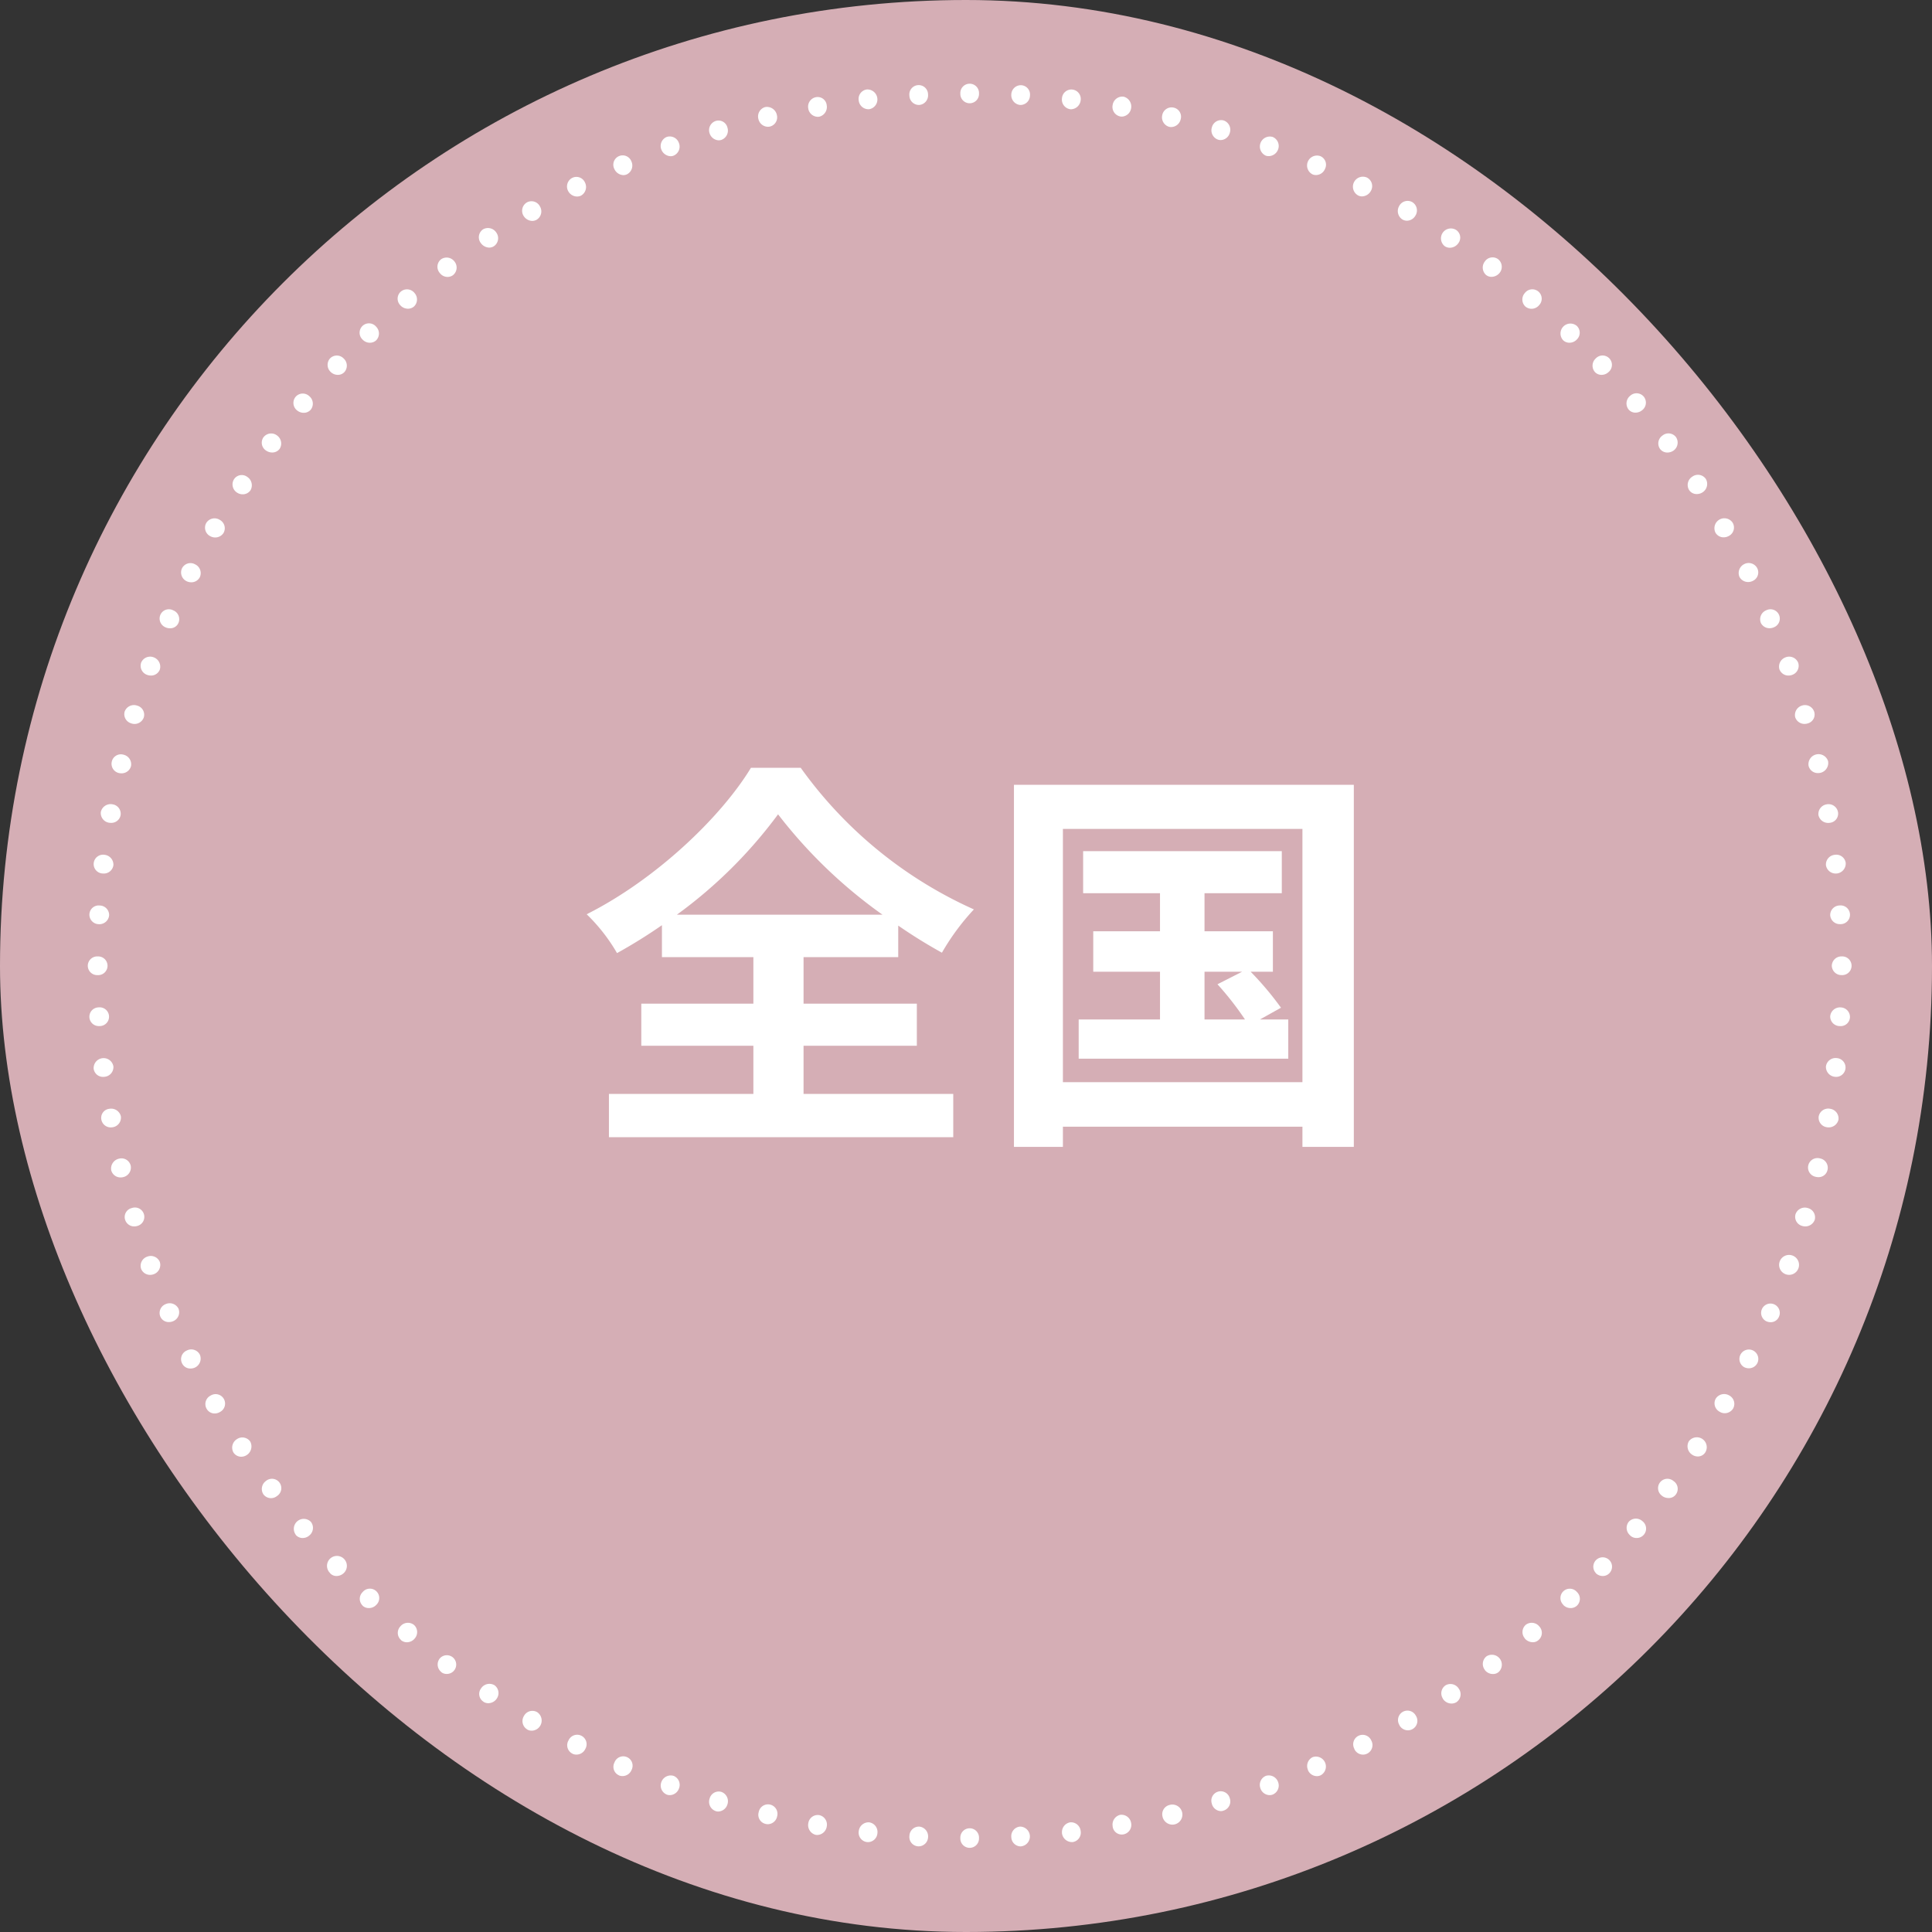
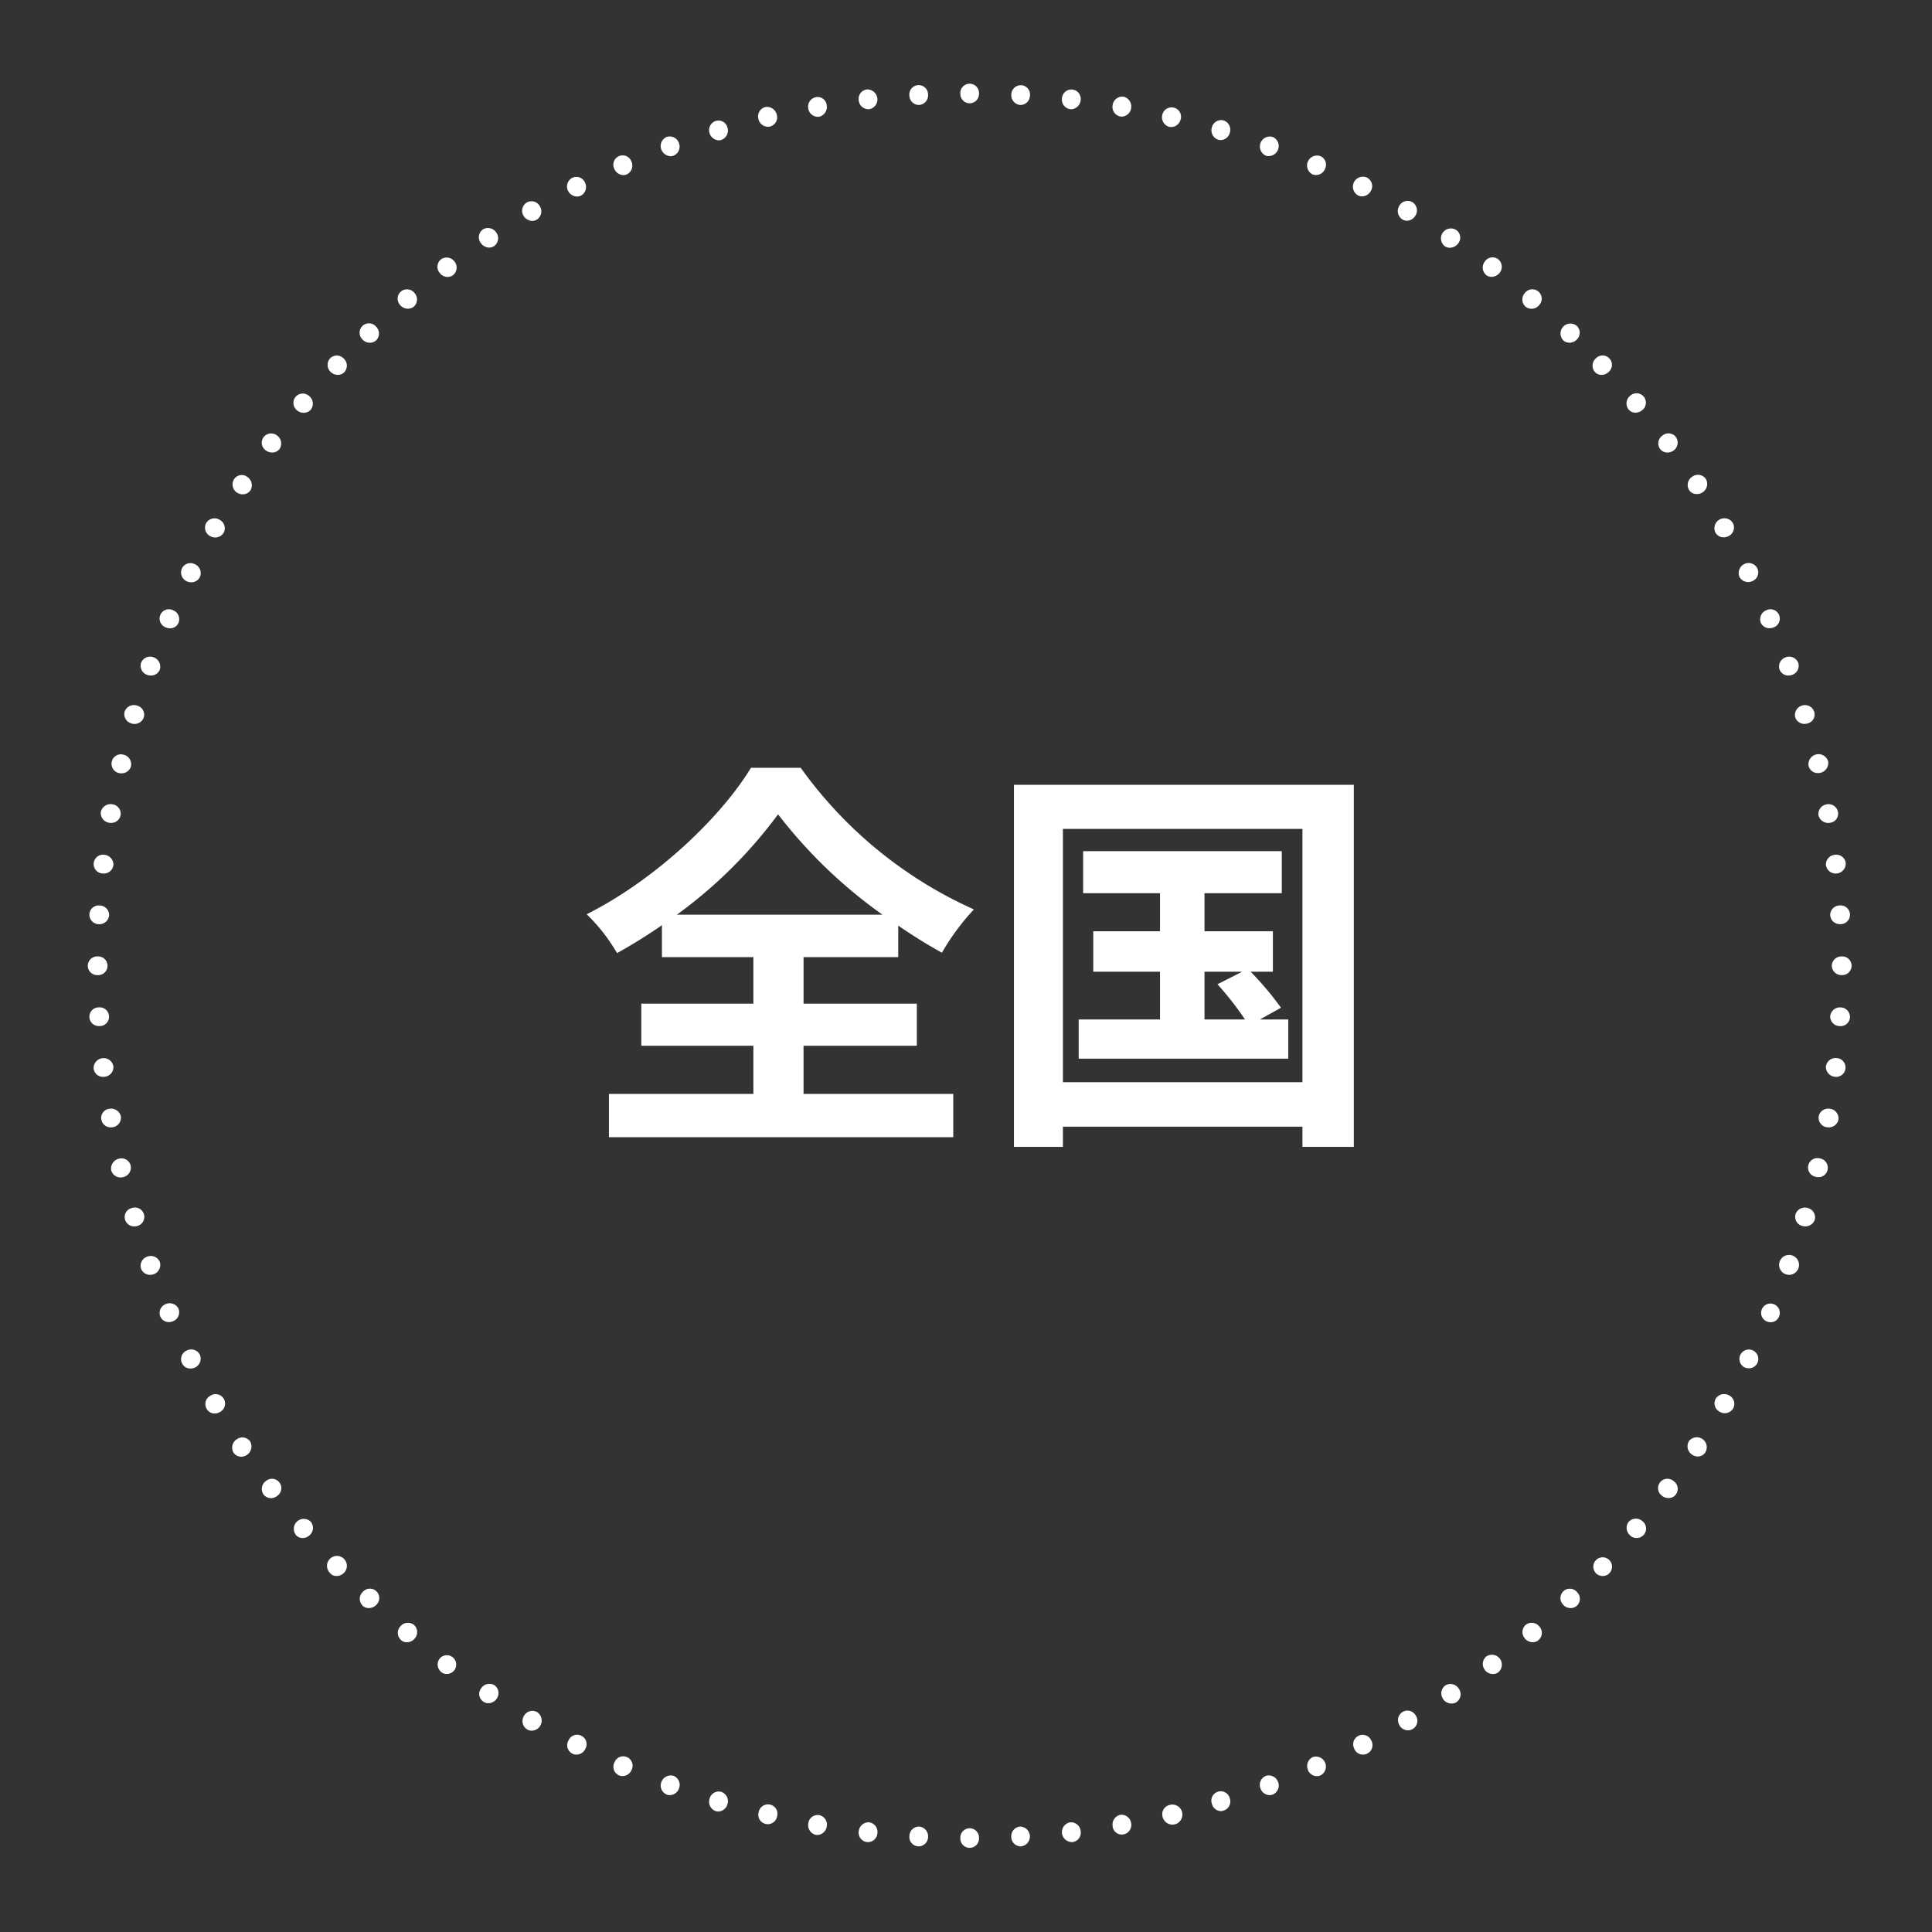
<svg xmlns="http://www.w3.org/2000/svg" id="top-nav-zenkoku" width="191" height="191" viewBox="0 0 191 191">
  <rect x="0" y="0" width="191" height="191" fill="#333333" stroke="none" />
  <g id="グループ_5781" data-name="グループ 5781">
-     <rect id="長方形_1852" data-name="長方形 1852" width="191" height="191" rx="95.5" fill="#d5aeb5" />
    <path id="まる" d="M86.261,173.447a.924.924,0,1,1,1.846,0,.924.924,0,1,1-1.846,0Zm5.037-.105a.953.953,0,0,1,.871-1.028.979.979,0,0,1,.106,1.951.7.7,0,0,1-.086.005A.939.939,0,0,1,91.3,173.342Zm-9.2.923a.92.92,0,0,1-.87-1.029.942.942,0,0,1,.974-.922.968.968,0,0,1,.871,1.028.946.946,0,0,1-.928.925Zm-5.063-.421a.94.94,0,0,1-.817-1.082.978.978,0,0,1,1.028-.87.961.961,0,0,1,.817,1.081.946.946,0,0,1-.932.876C77.094,173.848,77.062,173.846,77.031,173.843Zm19.278-.872a.977.977,0,0,1,.817-1.081.96.96,0,0,1,1.028.871.939.939,0,0,1-.791,1.082c-.032,0-.063,0-.1,0A1,1,0,0,1,96.309,172.972Zm-24.342.159a.993.993,0,0,1-.738-1.161.942.942,0,0,1,1.081-.791.958.958,0,0,1,.739,1.135.977.977,0,0,1-.945.828A.847.847,0,0,1,71.967,173.131Zm29.351-.845a.987.987,0,0,1,.74-1.134.965.965,0,0,1,1.081.792.954.954,0,0,1-.738,1.135.978.978,0,0,1-.19.019A.9.9,0,0,1,101.318,172.286Zm4.932-.949a.94.94,0,0,1,.685-1.161.993.993,0,1,1,.283,1.945A1.012,1.012,0,0,1,106.251,171.337Zm-39.242.712a.922.922,0,0,1-.685-1.161.935.935,0,1,1,1.819.422.95.95,0,0,1-.914.767A.884.884,0,0,1,67.009,172.05Zm-4.931-1.266a.972.972,0,0,1-.606-1.24.93.93,0,0,1,1.161-.66.977.977,0,0,1,.606,1.214.987.987,0,0,1-.908.727A.808.808,0,0,1,62.077,170.783Zm49.052-.713a.927.927,0,1,1,1.767-.553.952.952,0,0,1-.607,1.213.75.75,0,0,1-.28.053A.958.958,0,0,1,111.129,170.07Zm4.8-1.53a.965.965,0,0,1,.527-1.24.975.975,0,0,1,1.214.607.965.965,0,0,1-.529,1.239.878.878,0,0,1-.31.057A.983.983,0,0,1,115.929,168.541Zm-58.7.606a.966.966,0,0,1-.528-1.239.986.986,0,0,1,1.213-.607.956.956,0,0,1,.529,1.24.984.984,0,0,1-.9.663A.882.882,0,0,1,57.226,169.147Zm63.4-2.427a.972.972,0,0,1,.447-1.266.983.983,0,0,1,.792,1.795.886.886,0,0,1-.361.077A.963.963,0,0,1,120.623,166.72Zm-68.118.528a.921.921,0,0,1-.449-1.267.924.924,0,1,1,1.689.739.966.966,0,0,1-.879.6A.885.885,0,0,1,52.506,167.249Zm72.706-2.612a.933.933,0,1,1,1.662-.844.942.942,0,0,1-.818,1.407A.94.94,0,0,1,125.211,164.637Zm-77.295.475a.934.934,0,0,1-.4-1.319.933.933,0,1,1,1.661.844.971.971,0,0,1-.876.561A.914.914,0,0,1,47.916,165.111Zm-4.483-2.4a.962.962,0,0,1-.318-1.345.942.942,0,0,1,1.294-.37,1,1,0,0,1-.533,1.836A.87.87,0,0,1,43.433,162.71Zm86.235-.421a.935.935,0,1,1,1.609-.95.935.935,0,0,1-.291,1.318.921.921,0,0,1-.484.138A.96.96,0,0,1,129.668,162.289Zm4.3-2.612a.955.955,0,0,1,.236-1.32.967.967,0,0,1,1.321.317.946.946,0,0,1-.238,1.346.929.929,0,0,1-.471.128A1.015,1.015,0,0,1,133.967,159.677Zm-94.858.291a.91.91,0,0,1-.239-1.32.988.988,0,0,1,1.318-.316.957.957,0,0,1,.238,1.319,1.009,1.009,0,0,1-.836.463A.846.846,0,0,1,39.109,159.968Zm99-3.141a.956.956,0,0,1,.158-1.345.983.983,0,0,1,1.16,1.583.86.86,0,0,1-.516.164A1.007,1.007,0,0,1,138.108,156.827Zm-103.165.211a.954.954,0,0,1-.159-1.345.925.925,0,1,1,.688,1.528A.84.84,0,0,1,34.942,157.039Zm107.121-3.323a.953.953,0,0,1,.079-1.346.966.966,0,0,1,1.344.158.93.93,0,0,1-.079,1.345.81.81,0,0,1-.56.215A1.06,1.06,0,0,1,142.063,153.715Zm-111.1.158a.933.933,0,0,1-.08-1.345.966.966,0,0,1,1.346-.158.955.955,0,0,1,.079,1.346,1,1,0,0,1-.765.373A.875.875,0,0,1,30.96,153.873Zm114.9-3.482a.925.925,0,1,1,1.345-1.266.93.93,0,0,1,0,1.345.907.907,0,0,1-.62.24A.989.989,0,0,1,145.861,150.391Zm-118.7.079a.931.931,0,0,1,0-1.345.926.926,0,1,1,1.347,1.266,1,1,0,0,1-.726.319A.9.9,0,0,1,27.162,150.47Zm121.915-3.218a.925.925,0,1,1,1.345,0,.89.89,0,0,1-.658.287A.977.977,0,0,1,149.077,147.252Zm-125.133,0a.982.982,0,1,1,1.346,0,1.044,1.044,0,0,1-.705.287A.834.834,0,0,1,23.944,147.252Zm128.536-3.719a.967.967,0,0,1-.159-1.346.953.953,0,0,1,1.345-.079.928.928,0,0,1-.558,1.674A.912.912,0,0,1,152.48,143.533Zm-131.937-.079a.984.984,0,0,1,1.5-1.266.966.966,0,0,1-.157,1.346.984.984,0,0,1-.649.249A.884.884,0,0,1,20.543,143.454Zm-3.192-3.983a.972.972,0,0,1,.239-1.319.925.925,0,1,1,1.107,1.477.938.938,0,0,1-1.345-.158Zm138.295.158a.925.925,0,1,1,1.107-1.477.926.926,0,0,1,.237,1.319.854.854,0,0,1-.719.36A1.084,1.084,0,0,1,155.646,139.629ZM14.4,135.329a.986.986,0,0,1,.341-1.318.951.951,0,0,1,1.319.237,1.021,1.021,0,0,1-.883,1.5A.918.918,0,0,1,14.4,135.329Zm144.2.211a.99.99,0,0,1-.317-1.319.982.982,0,0,1,1.636,1.081.862.862,0,0,1-.753.42A.978.978,0,0,1,158.6,135.54ZM11.761,131.028a.936.936,0,0,1,.37-1.319.935.935,0,1,1,.95,1.609,1.031,1.031,0,0,1-.535.154A.9.9,0,0,1,11.761,131.028Zm149.552.264a.94.94,0,0,1-.368-1.293.989.989,0,0,1,1.318-.316.944.944,0,0,1,.4,1.293.971.971,0,0,1-.829.47A.95.95,0,0,1,161.313,131.292ZM9.335,126.544a.924.924,0,0,1,.448-1.293.952.952,0,0,1,1.292.4.98.98,0,0,1-.448,1.266,1.037,1.037,0,0,1-.468.11A.893.893,0,0,1,9.335,126.544Zm154.406.344a.934.934,0,1,1,1.317-.4.931.931,0,0,1-.84.516A1.025,1.025,0,0,1,163.741,126.888Zm2.189-4.538a.923.923,0,1,1,1.265-.449.879.879,0,0,1-.834.547A1,1,0,0,1,165.93,122.349ZM7.174,121.9a.938.938,0,0,1,.526-1.24.971.971,0,0,1,1.266.449.955.955,0,0,1-.527,1.239,1.073,1.073,0,0,1-.421.087A.9.9,0,0,1,7.174,121.9Zm160.68-4.194a.987.987,0,0,1-.605-1.214.985.985,0,1,1,.956,1.276A1.034,1.034,0,0,1,167.854,117.707Zm-162.58-.528a.954.954,0,0,1,.607-1.212.965.965,0,0,1,1.24.527.976.976,0,0,1-.607,1.214,1.044,1.044,0,0,1-.35.062A.947.947,0,0,1,5.274,117.179Zm164.216-4.246a.931.931,0,0,1-.66-1.161.974.974,0,0,1,1.213-.607.947.947,0,0,1,.686,1.16.986.986,0,0,1-.932.653A1.091,1.091,0,0,1,169.49,112.933Zm-165.8-.608a.91.91,0,0,1,.659-1.16.927.927,0,1,1,.553,1.768,1.087,1.087,0,0,1-.305.046A.933.933,0,0,1,3.692,112.325Zm-1.371-4.88a1,1,0,0,1,.765-1.161.939.939,0,0,1,1.159.687.971.971,0,0,1-.737,1.134,1.046,1.046,0,0,1-.257.032A.945.945,0,0,1,2.321,107.445Zm168.515.633a.935.935,0,1,1,.42-1.82.937.937,0,0,1,.738,1.134.9.9,0,0,1-.906.718A1.032,1.032,0,0,1,170.836,108.078Zm1.08-4.906a.944.944,0,0,1-.791-1.082.958.958,0,0,1,1.133-.739.968.968,0,0,1,.818,1.082.987.987,0,0,1-.967.757A1.032,1.032,0,0,1,171.916,103.172ZM1.344,102.433a.9.9,0,0,1,.791-1.082.989.989,0,0,1,1.135.739.964.964,0,0,1-.792,1.082,1.04,1.04,0,0,1-.192.018A.941.941,0,0,1,1.344,102.433ZM.581,97.395a.984.984,0,0,1,1.951-.238.961.961,0,0,1-.872,1.029.864.864,0,0,1-.143.011A.932.932,0,0,1,.581,97.395Zm172.126.791a.981.981,0,0,1-.871-1.029.963.963,0,0,1,1.081-.818.93.93,0,0,1-.068,1.857A.864.864,0,0,1,172.707,98.185Zm.475-5.012a.946.946,0,0,1-.924-.976.97.97,0,0,1,1.029-.871.945.945,0,0,1,.923.975.914.914,0,0,1-.973.873ZM.159,92.3a.925.925,0,0,1,.921-.975.926.926,0,1,1,.106,1.847H1.13A.928.928,0,0,1,.159,92.3Zm172.257-5.091a.948.948,0,0,1,.976-.923.925.925,0,1,1,0,1.847A.949.949,0,0,1,172.416,87.211ZM0,87.211a.929.929,0,0,1,.974-.923.925.925,0,1,1,0,1.847A.929.929,0,0,1,0,87.211Zm172.258-4.986a.945.945,0,0,1,.924-.975.926.926,0,1,1,.1,1.846l-.052,0A.949.949,0,0,1,172.258,82.225ZM1.08,83.1a.943.943,0,0,1-.921-.977.919.919,0,0,1,1.027-.869.945.945,0,0,1,.924.975.968.968,0,0,1-.98.873Zm.371-5.012a.93.93,0,1,1,.209-1.846.979.979,0,0,1,.872,1.027.954.954,0,0,1-.977.824C1.52,78.09,1.485,78.087,1.451,78.084Zm170.386-.818a.96.96,0,0,1,.871-1.028.94.94,0,0,1,1.082.791.99.99,0,0,1-.871,1.055c-.034,0-.068.005-.1.005A.971.971,0,0,1,171.836,77.266Zm-.739-4.933a.965.965,0,0,1,.791-1.081.952.952,0,0,1,1.135.739.911.911,0,0,1-.791,1.081,1.008,1.008,0,0,1-.162.013A.976.976,0,0,1,171.1,72.333ZM2.11,73.071a.967.967,0,0,1-.818-1.081.992.992,0,0,1,1.161-.739.941.941,0,0,1,.79,1.081.932.932,0,0,1-.965.751A1.088,1.088,0,0,1,2.11,73.071Zm1-4.906a.938.938,0,0,1-.738-1.134.92.92,0,0,1,1.161-.686.971.971,0,0,1,.738,1.134.956.956,0,0,1-.945.706A1.081,1.081,0,0,1,3.111,68.165Zm167.011-.712a.994.994,0,0,1,1.925-.475,1,1,0,0,1-.764,1.161,1.12,1.12,0,0,1-.218.022A.934.934,0,0,1,170.122,67.453Zm-165.8-4.2A.946.946,0,0,1,3.639,62.1a.974.974,0,0,1,1.24-.608.931.931,0,0,1,.659,1.161.966.966,0,0,1-.919.651A1.011,1.011,0,0,1,4.324,63.258ZM168.8,62.651a.973.973,0,0,1,.66-1.161.956.956,0,0,1,1.214.608.91.91,0,0,1-.66,1.159,1,1,0,0,1-.293.044A.967.967,0,0,1,168.8,62.651Zm-1.555-4.721a.974.974,0,0,1,.605-1.213.964.964,0,0,1,1.239.527.953.953,0,0,1-.606,1.214,1.016,1.016,0,0,1-.349.062A.945.945,0,0,1,167.249,57.93ZM5.881,58.458a.956.956,0,0,1-.607-1.214.965.965,0,0,1,1.24-.527.987.987,0,0,1,.607,1.213.928.928,0,0,1-.879.59A1.106,1.106,0,0,1,5.881,58.458Zm1.819-4.7a.938.938,0,0,1-.526-1.239.917.917,0,0,1,1.265-.449.939.939,0,0,1,.527,1.24.874.874,0,0,1-.841.535A1.084,1.084,0,0,1,7.7,53.761Zm157.7-.448a.957.957,0,0,1,.529-1.24.923.923,0,1,1,.738,1.688,1.041,1.041,0,0,1-.4.082A.946.946,0,0,1,165.4,53.313ZM9.783,49.2a.962.962,0,0,1-.476-1.266.934.934,0,0,1,1.319-.4.955.955,0,0,1,.447,1.266.937.937,0,0,1-.839.5A1.052,1.052,0,0,1,9.783,49.2Zm153.509-.422a.982.982,0,0,1,.448-1.267.958.958,0,0,1,1.291.37.923.923,0,0,1-.448,1.292.977.977,0,0,1-.439.1A.961.961,0,0,1,163.293,48.777ZM12.105,44.74a.944.944,0,0,1-.4-1.293.961.961,0,0,1,1.345-.317.94.94,0,0,1,.369,1.293.971.971,0,0,1-.823.446A1,1,0,0,1,12.105,44.74ZM160.919,44.4a.983.983,0,0,1,1.688-1,.937.937,0,0,1-.37,1.319,1.048,1.048,0,0,1-.512.136A.92.92,0,0,1,160.919,44.4ZM14.767,40.441a.96.96,0,0,1-.316-1.32.909.909,0,0,1,1.318-.238.988.988,0,0,1,.317,1.319.928.928,0,0,1-.772.4A1,1,0,0,1,14.767,40.441Zm143.54-.264a.966.966,0,0,1,.317-1.32.944.944,0,0,1,1.345.237.986.986,0,0,1-.342,1.32,1.029,1.029,0,0,1-.555.163A.889.889,0,0,1,158.307,40.177Zm-2.873-4.063a.945.945,0,0,1,.237-1.319.935.935,0,0,1,1.344.158.972.972,0,0,1-.236,1.319,1.077,1.077,0,0,1-.619.2A.893.893,0,0,1,155.434,36.114Zm-137.818.158a.924.924,0,0,1-.238-1.319.953.953,0,0,1,1.345-.158.975.975,0,0,1,.238,1.319.9.9,0,0,1-.736.354A1.056,1.056,0,0,1,17.616,36.272ZM20.7,32.315a.943.943,0,0,1-.158-1.346.932.932,0,0,1,1.344-.079.963.963,0,0,1,.157,1.345.914.914,0,0,1-.7.309A1.027,1.027,0,0,1,20.7,32.315Zm131.62-.105a.968.968,0,0,1,.159-1.345.928.928,0,0,1,1.344.078.942.942,0,0,1-.158,1.346,1.046,1.046,0,0,1-.659.239A.867.867,0,0,1,152.321,32.21ZM149,28.516a.96.96,0,0,1,.079-1.345.925.925,0,1,1,1.265,1.345,1.009,1.009,0,0,1-.69.277A.881.881,0,0,1,149,28.516Zm-124.975,0a.96.96,0,0,1-.079-1.345.932.932,0,0,1,1.346,0,.96.96,0,0,1,.079,1.345.881.881,0,0,1-.653.277A1.019,1.019,0,0,1,24.024,28.516Zm121.837-3.139a.981.981,0,0,1,1.345-1.424.931.931,0,0,1,0,1.345.993.993,0,0,1-.725.318A.9.9,0,0,1,145.861,25.377ZM27.162,25.3a.926.926,0,1,1,1.347-1.266.96.96,0,0,1,0,1.345.907.907,0,0,1-.622.239A.99.99,0,0,1,27.162,25.3Zm114.98-3.244a.954.954,0,0,1-.079-1.346.928.928,0,1,1,1.423,1.187.969.969,0,0,1-.756.362A.939.939,0,0,1,142.143,22.054ZM30.881,21.895a.929.929,0,0,1,.08-1.345.946.946,0,0,1,1.345.158.955.955,0,0,1-.079,1.346.929.929,0,0,1-.581.2A1.017,1.017,0,0,1,30.881,21.895Zm3.9-3.192a.938.938,0,0,1,.159-1.346.971.971,0,0,1,1.317.238A.956.956,0,0,1,36.1,18.94a.9.9,0,0,1-.534.171A.959.959,0,0,1,34.783,18.7Zm103.483.238a.978.978,0,0,1-.158-1.346.923.923,0,0,1,1.318-.238.961.961,0,0,1,.158,1.346,1.054,1.054,0,0,1-.809.4A.849.849,0,0,1,138.266,18.94Zm-4.088-2.849a.982.982,0,0,1,1.082-1.636.911.911,0,0,1,.238,1.319,1.042,1.042,0,0,1-.842.452A.9.9,0,0,1,134.178,16.092Zm-95.332-.344a.942.942,0,0,1,.237-1.345.986.986,0,0,1,1.319.343.954.954,0,0,1-.239,1.32.827.827,0,0,1-.475.146A1.051,1.051,0,0,1,38.846,15.748Zm4.244-2.663a.961.961,0,0,1,.29-1.32.937.937,0,0,1,1.319.37.964.964,0,0,1-.316,1.318.864.864,0,0,1-.442.121A1.033,1.033,0,0,1,43.09,13.085Zm86.869.343a.991.991,0,0,1-.317-1.318.942.942,0,0,1,1.292-.4.962.962,0,0,1,.317,1.345.988.988,0,0,1-.834.5A.9.9,0,0,1,129.959,13.427Zm-82.464-2.8a.96.96,0,0,1,.369-1.293.924.924,0,0,1,1.293.449.977.977,0,0,1-.4,1.293.909.909,0,0,1-.388.086A1.013,1.013,0,0,1,47.495,10.631Zm78.085.423a.987.987,0,0,1,.872-1.768.948.948,0,0,1,.4,1.32,1.023,1.023,0,0,1-.873.546A.844.844,0,0,1,125.58,11.053Zm-4.509-2.085a.982.982,0,0,1,.792-1.793.92.92,0,0,1,.448,1.266.966.966,0,0,1-.879.6A.883.883,0,0,1,121.071,8.969ZM52.057,8.441A.924.924,0,1,1,53.746,7.7.972.972,0,0,1,53.3,8.969a.809.809,0,0,1-.346.077A1.018,1.018,0,0,1,52.057,8.441ZM56.7,6.515a.967.967,0,0,1,.528-1.24.956.956,0,0,1,1.214.606.967.967,0,0,1-.529,1.241.817.817,0,0,1-.3.056A1.034,1.034,0,0,1,56.7,6.515Zm59.758.607a.987.987,0,0,1,.685-1.847.967.967,0,0,1,.529,1.24,1,1,0,0,1-.929.653A.89.89,0,0,1,116.456,7.123ZM61.471,4.906a.954.954,0,0,1,.606-1.213.91.91,0,0,1,1.161.659.976.976,0,0,1-.606,1.213.815.815,0,0,1-.254.041A.988.988,0,0,1,61.471,4.906Zm50.266.634a.975.975,0,0,1-.608-1.214.945.945,0,0,1,1.16-.685.971.971,0,0,1,.607,1.24.956.956,0,0,1-.895.7A.828.828,0,0,1,111.737,5.54ZM106.91,4.273a.975.975,0,0,1-.687-1.161.94.94,0,0,1,1.134-.738.92.92,0,0,1,.685,1.161.976.976,0,0,1-.94.758A.946.946,0,0,1,106.91,4.273ZM66.3,3.508a.963.963,0,0,1,.66-1.187,1,1,0,0,1,1.159.766.938.938,0,0,1-.684,1.159.961.961,0,0,1-.194.021A.979.979,0,0,1,66.3,3.508Zm4.931-1.029a.951.951,0,0,1,.738-1.134.9.9,0,0,1,1.082.791.987.987,0,0,1-.739,1.135,1.016,1.016,0,0,1-.143.011A.97.97,0,0,1,71.229,2.479Zm30.829.765a.958.958,0,0,1-.74-1.134.97.97,0,0,1,1.083-.818,1,1,0,0,1,.738,1.161.967.967,0,0,1-.912.809A.778.778,0,0,1,102.058,3.244ZM76.214,1.661A.939.939,0,0,1,77,.581a.987.987,0,0,1,1.055.87.976.976,0,0,1-.817,1.081.883.883,0,0,1-.095,0A.967.967,0,0,1,76.214,1.661Zm20.912.87a.961.961,0,0,1-.817-1.081.93.93,0,1,1,1.846.211.991.991,0,0,1-.938.875A.791.791,0,0,1,97.126,2.532ZM92.168,2.11A.971.971,0,0,1,91.3,1.081a.945.945,0,0,1,.976-.923.921.921,0,0,1,.869,1.029.945.945,0,0,1-.927.924ZM81.224,1.187a.926.926,0,1,1,1.845-.106A.953.953,0,0,1,82.2,2.11h-.047A.946.946,0,0,1,81.224,1.187ZM86.261.976a.924.924,0,1,1,1.846,0,.924.924,0,1,1-1.846,0Z" transform="translate(8.679 8.266)" fill="#fff" />
  </g>
  <path id="text" d="M-6853.16-758.477a46.072,46.072,0,0,0,10-9.92,48.212,48.212,0,0,0,10.32,9.92Zm12.52,12.96h11.2v-4.16h-11.2v-4.6h9.36v-3.12a50.721,50.721,0,0,0,4.32,2.68,23.161,23.161,0,0,1,3.16-4.28,42.271,42.271,0,0,1-17.12-14h-4.92c-2.96,4.88-9.4,11.04-16.24,14.48a17.576,17.576,0,0,1,3,3.84,51.174,51.174,0,0,0,4.44-2.76v3.16h9.04v4.6h-11.08v4.16h11.08v4.76h-14.28v4.28h34.04v-4.28h-14.8Zm39.64-7.32h3.72l-2.44,1.24a30.427,30.427,0,0,1,2.72,3.48h-4Zm5.48,4.72,2.08-1.16a30.885,30.885,0,0,0-3-3.56h2.2v-4H-6801v-3.76h7.64v-4.16H-6813v4.16h7.6v3.76h-6.6v4h6.6v4.72h-8.04v3.88h20.72v-3.88Zm-19.48,6.2v-25.04h23.68v25.04Zm-4.84-29.4v35.8h4.84v-2h23.68v2h5.08v-35.8Z" transform="translate(6920.08 848.902)" fill="#fff" />
</svg>